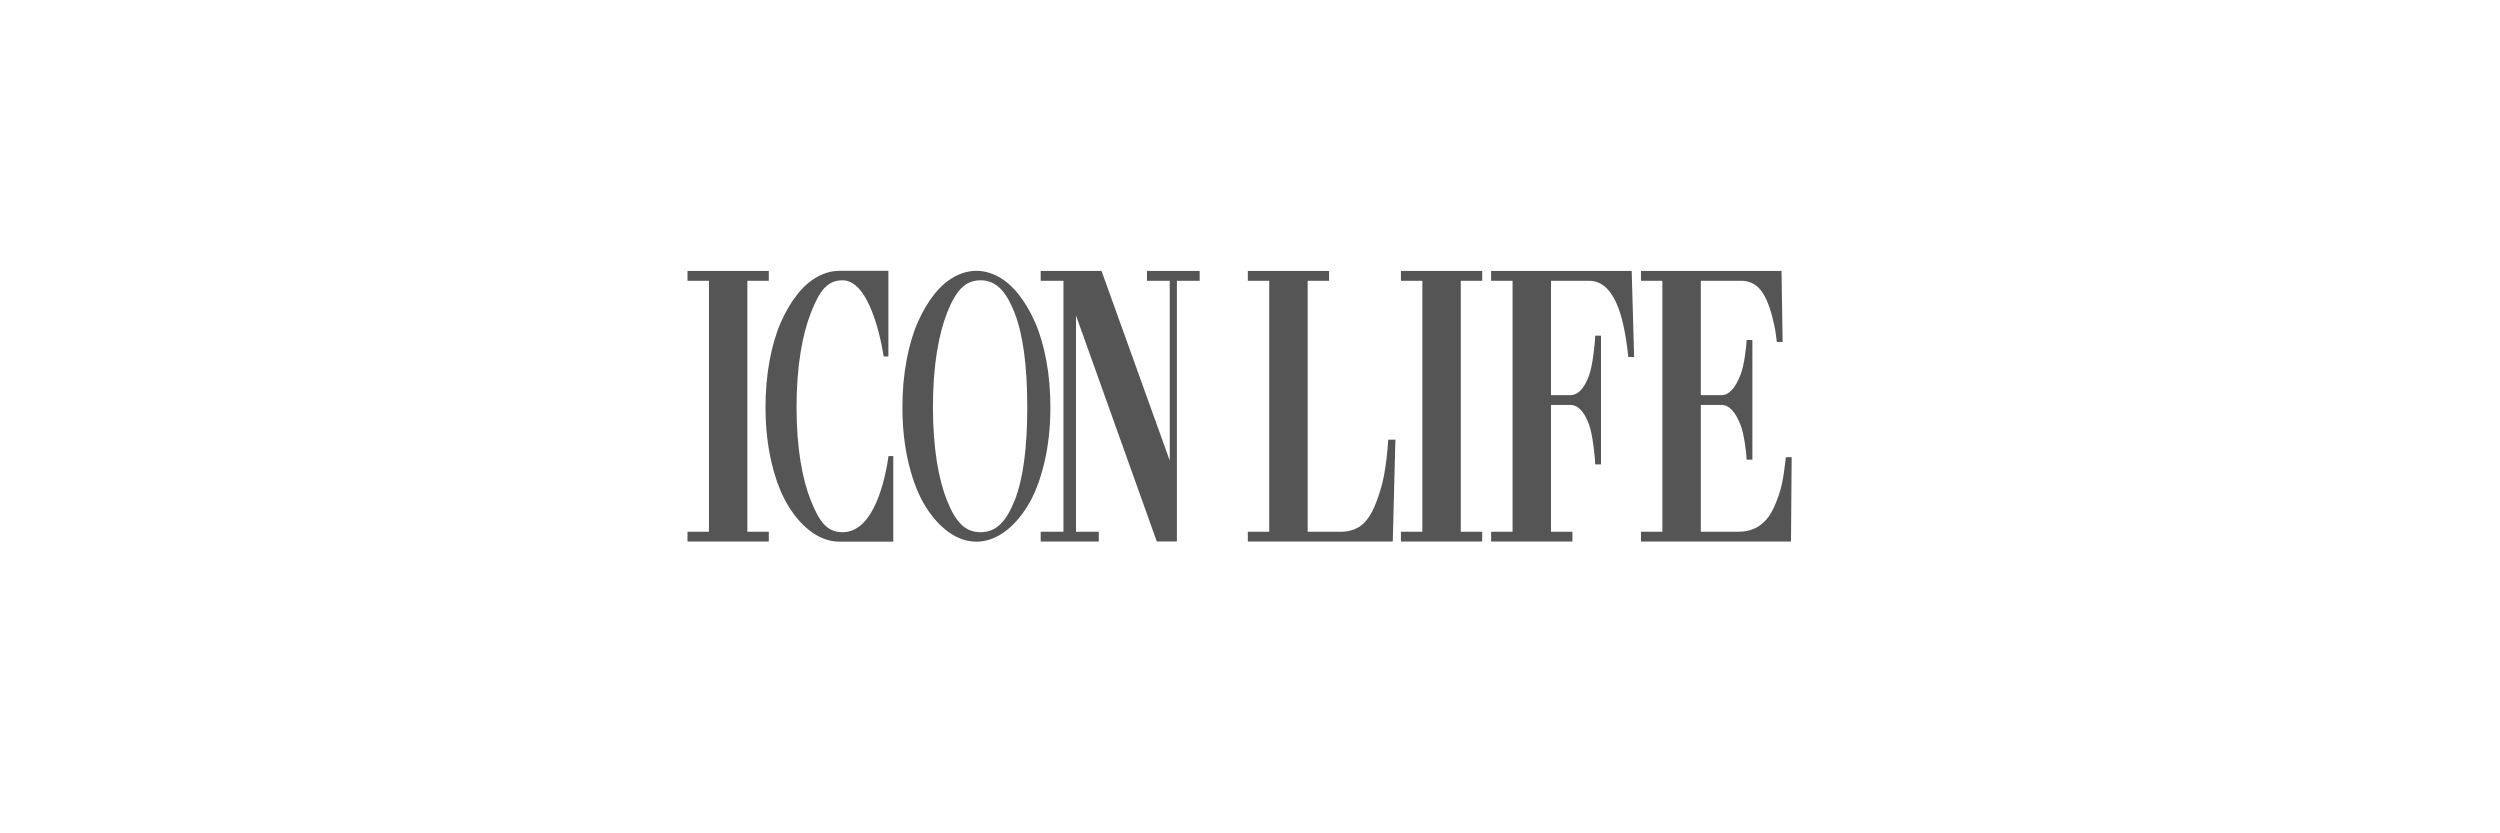
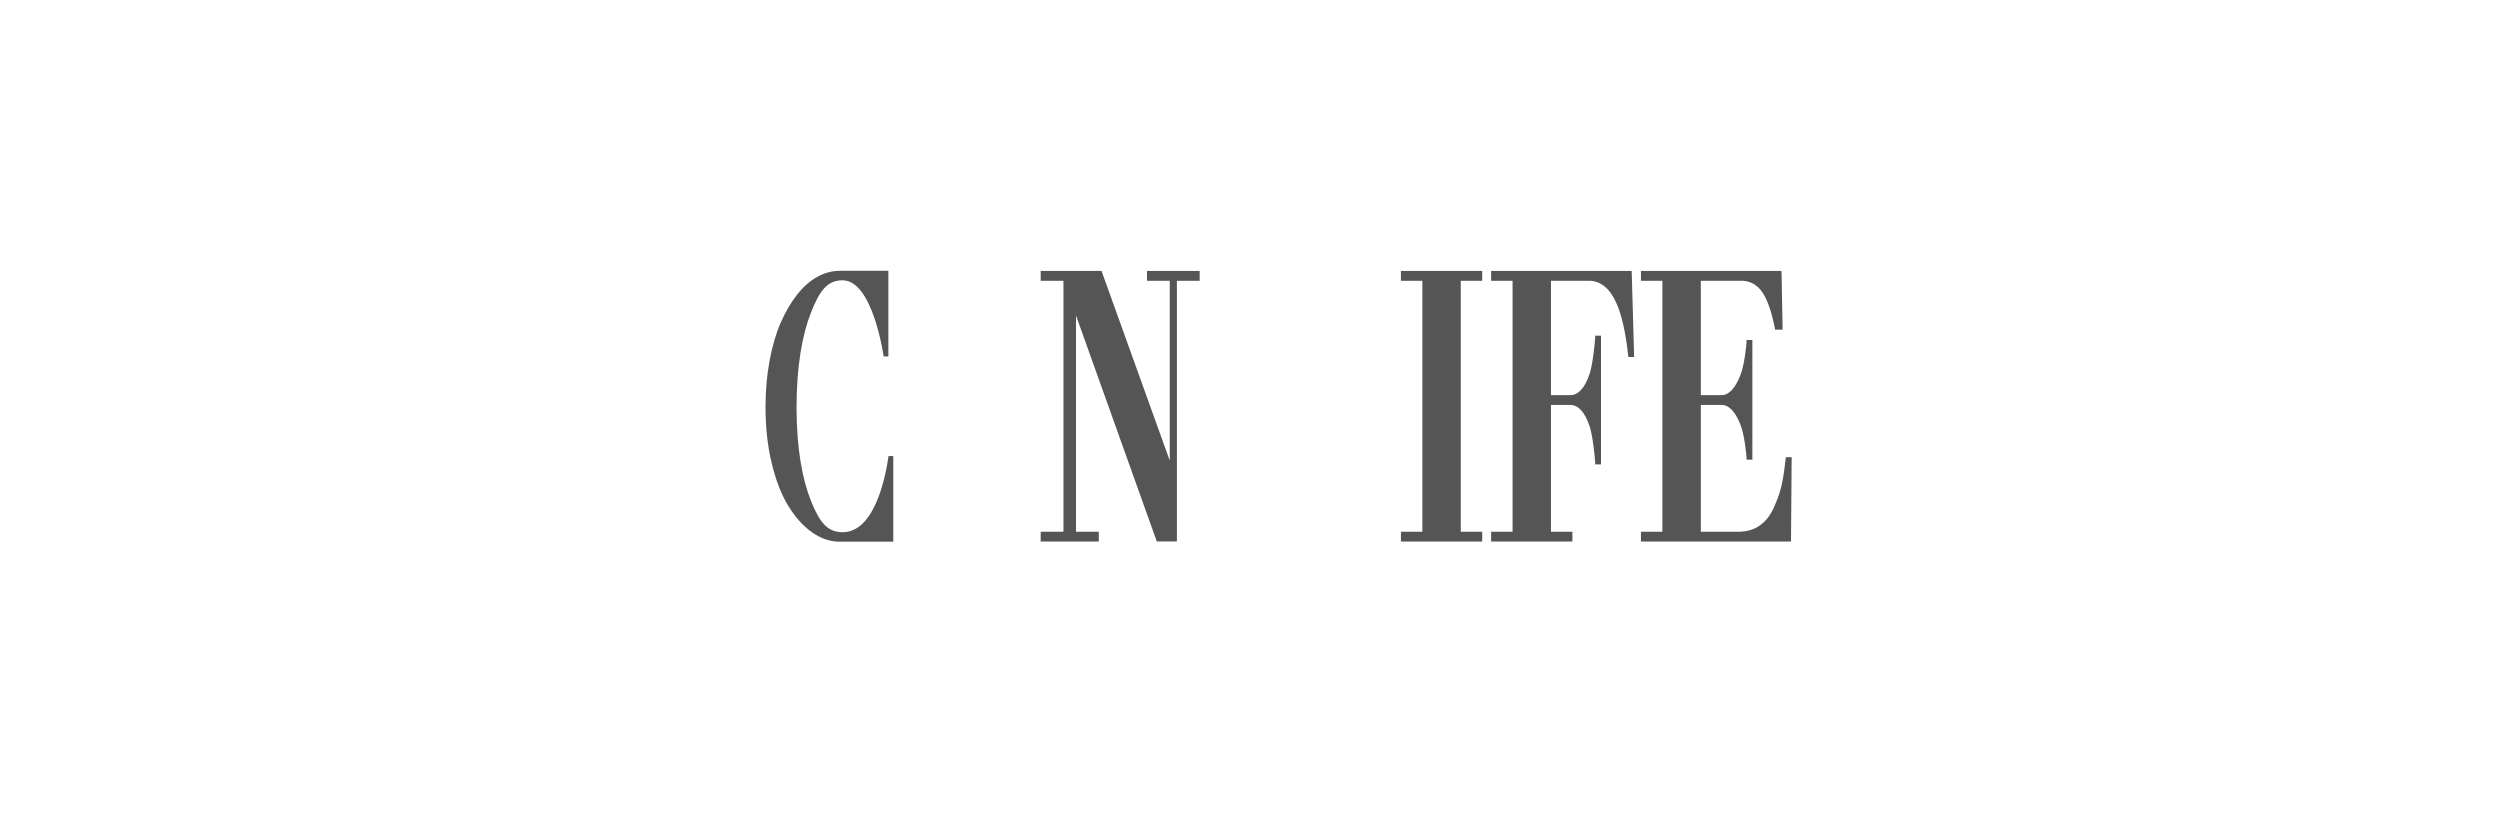
<svg xmlns="http://www.w3.org/2000/svg" width="120" height="40" viewBox="0 0 120 40" fill="none">
  <rect width="120" height="40" fill="white" />
  <g clip-path="url(#clip0_1692_2)">
-     <path d="M36.902 25.994V25.523H35.873V13.477H36.902V13.006H33V13.477H34.029V25.523H33V25.994L36.902 25.994Z" fill="#555555" />
-     <path d="M43.618 22.257C43.82 23.083 44.087 23.765 44.421 24.303C44.755 24.841 45.133 25.258 45.554 25.555C45.976 25.852 46.413 26 46.868 26C47.322 26 47.76 25.852 48.181 25.555C48.603 25.258 48.98 24.841 49.314 24.303C49.648 23.765 49.916 23.083 50.117 22.257C50.318 21.431 50.419 20.527 50.419 19.544C50.419 18.753 50.353 18.007 50.223 17.306C50.092 16.605 49.913 15.996 49.686 15.478C49.459 14.96 49.196 14.512 48.896 14.134C48.597 13.756 48.273 13.473 47.926 13.284C47.578 13.095 47.225 13 46.868 13C46.51 13 46.157 13.095 45.809 13.284C45.462 13.473 45.139 13.756 44.839 14.134C44.54 14.512 44.276 14.96 44.049 15.478C43.822 15.996 43.643 16.605 43.513 17.306C43.382 18.007 43.316 18.753 43.316 19.544C43.316 20.527 43.417 21.431 43.618 22.257ZM45.461 15.011C45.869 13.973 46.317 13.454 47.064 13.454C47.811 13.454 48.29 13.973 48.698 15.011C49.105 16.049 49.309 17.56 49.309 19.544C49.309 21.521 49.106 23.016 48.7 24.028C48.294 25.04 47.814 25.546 47.064 25.546C46.314 25.546 45.864 25.04 45.458 24.028C45.052 23.016 44.781 21.521 44.781 19.544C44.781 17.56 45.053 16.049 45.461 15.011Z" fill="#555555" />
    <path d="M52.741 25.994V25.523H51.648V15.143L55.526 25.991H56.491V13.477H57.584V13.006H55.056V13.477H56.148V22.109L52.874 13.006H49.953V13.477H51.046V25.523H49.953V25.994L52.741 25.994Z" fill="#555555" />
-     <path d="M66.853 25.994L66.979 21.103H66.636C66.593 21.749 66.526 22.317 66.435 22.806C66.344 23.295 66.197 23.784 65.993 24.273C65.8 24.732 65.572 25.055 65.307 25.242C65.043 25.429 64.728 25.523 64.364 25.523H62.768V13.477H63.796V13.006H59.895V13.477H60.923V25.523H59.895V25.994L66.853 25.994Z" fill="#555555" />
    <path d="M71.146 25.994V25.523H70.117V13.477H71.146V13.006H67.244V13.477H68.273V25.523H67.244V25.994L71.146 25.994Z" fill="#555555" />
    <path d="M75.476 25.994V25.523H74.447V19.437H75.369C75.748 19.437 76.051 19.757 76.28 20.397C76.358 20.62 76.426 20.946 76.483 21.375C76.54 21.804 76.569 22.108 76.569 22.29H76.848V16.113H76.569C76.569 16.294 76.54 16.599 76.483 17.028C76.426 17.456 76.358 17.782 76.28 18.006C76.051 18.646 75.748 18.966 75.369 18.966H74.447V13.477H76.266C76.819 13.477 77.254 13.825 77.574 14.519C77.843 15.105 78.038 15.977 78.16 17.136H78.439L78.321 13.006H71.574V13.477H72.603V25.523H71.574V25.994L75.476 25.994Z" fill="#555555" />
-     <path d="M85.968 25.994L86 21.945H85.722C85.664 22.471 85.601 22.896 85.533 23.223C85.465 23.549 85.345 23.908 85.174 24.3C84.822 25.115 84.248 25.523 83.449 25.523H81.639V19.437H82.635C82.992 19.437 83.296 19.757 83.546 20.397C83.625 20.602 83.693 20.889 83.75 21.257C83.807 21.625 83.835 21.894 83.835 22.063H84.114V16.321H83.835C83.835 16.49 83.807 16.759 83.75 17.127C83.693 17.496 83.625 17.782 83.546 17.988C83.293 18.64 82.989 18.966 82.635 18.966H81.639V13.477H83.576C84.129 13.477 84.537 13.791 84.803 14.419C84.907 14.661 84.994 14.917 85.064 15.189C85.134 15.461 85.181 15.672 85.207 15.823C85.232 15.974 85.259 16.17 85.287 16.412H85.566L85.513 13.006H78.766V13.477H79.794V25.523H78.766V25.994L85.968 25.994Z" fill="#555555" />
+     <path d="M85.968 25.994L86 21.945H85.722C85.664 22.471 85.601 22.896 85.533 23.223C85.465 23.549 85.345 23.908 85.174 24.3C84.822 25.115 84.248 25.523 83.449 25.523H81.639V19.437H82.635C82.992 19.437 83.296 19.757 83.546 20.397C83.625 20.602 83.693 20.889 83.75 21.257C83.807 21.625 83.835 21.894 83.835 22.063H84.114V16.321H83.835C83.835 16.49 83.807 16.759 83.75 17.127C83.693 17.496 83.625 17.782 83.546 17.988C83.293 18.64 82.989 18.966 82.635 18.966H81.639V13.477H83.576C84.129 13.477 84.537 13.791 84.803 14.419C84.907 14.661 84.994 14.917 85.064 15.189C85.134 15.461 85.181 15.672 85.207 15.823H85.566L85.513 13.006H78.766V13.477H79.794V25.523H78.766V25.994L85.968 25.994Z" fill="#555555" />
    <path d="M37.047 22.257C37.248 23.083 37.516 23.765 37.85 24.303C38.184 24.841 38.561 25.258 38.983 25.555C39.404 25.852 39.842 26 40.296 26C41.336 26 42.65 26 42.65 26H42.877V21.89H42.65C42.501 22.926 41.979 25.546 40.444 25.546C39.694 25.546 39.327 25.04 38.921 24.028C38.515 23.016 38.234 21.521 38.234 19.544C38.234 17.56 38.516 16.049 38.924 15.011C39.332 13.973 39.697 13.454 40.444 13.454C41.904 13.454 42.415 17.109 42.415 17.109H42.642V13H42.415C42.415 13 41.336 13 40.296 13C39.938 13 39.586 13.095 39.238 13.284C38.891 13.473 38.567 13.756 38.268 14.134C37.968 14.512 37.705 14.96 37.478 15.478C37.251 15.996 37.072 16.605 36.941 17.306C36.81 18.007 36.745 18.753 36.745 19.544C36.745 20.527 36.846 21.431 37.047 22.257Z" fill="#555555" />
  </g>
  <defs>
    <clipPath id="clip0_1692_2">
      <rect width="53" height="13" fill="white" transform="translate(33 13)" />
    </clipPath>
  </defs>
</svg>